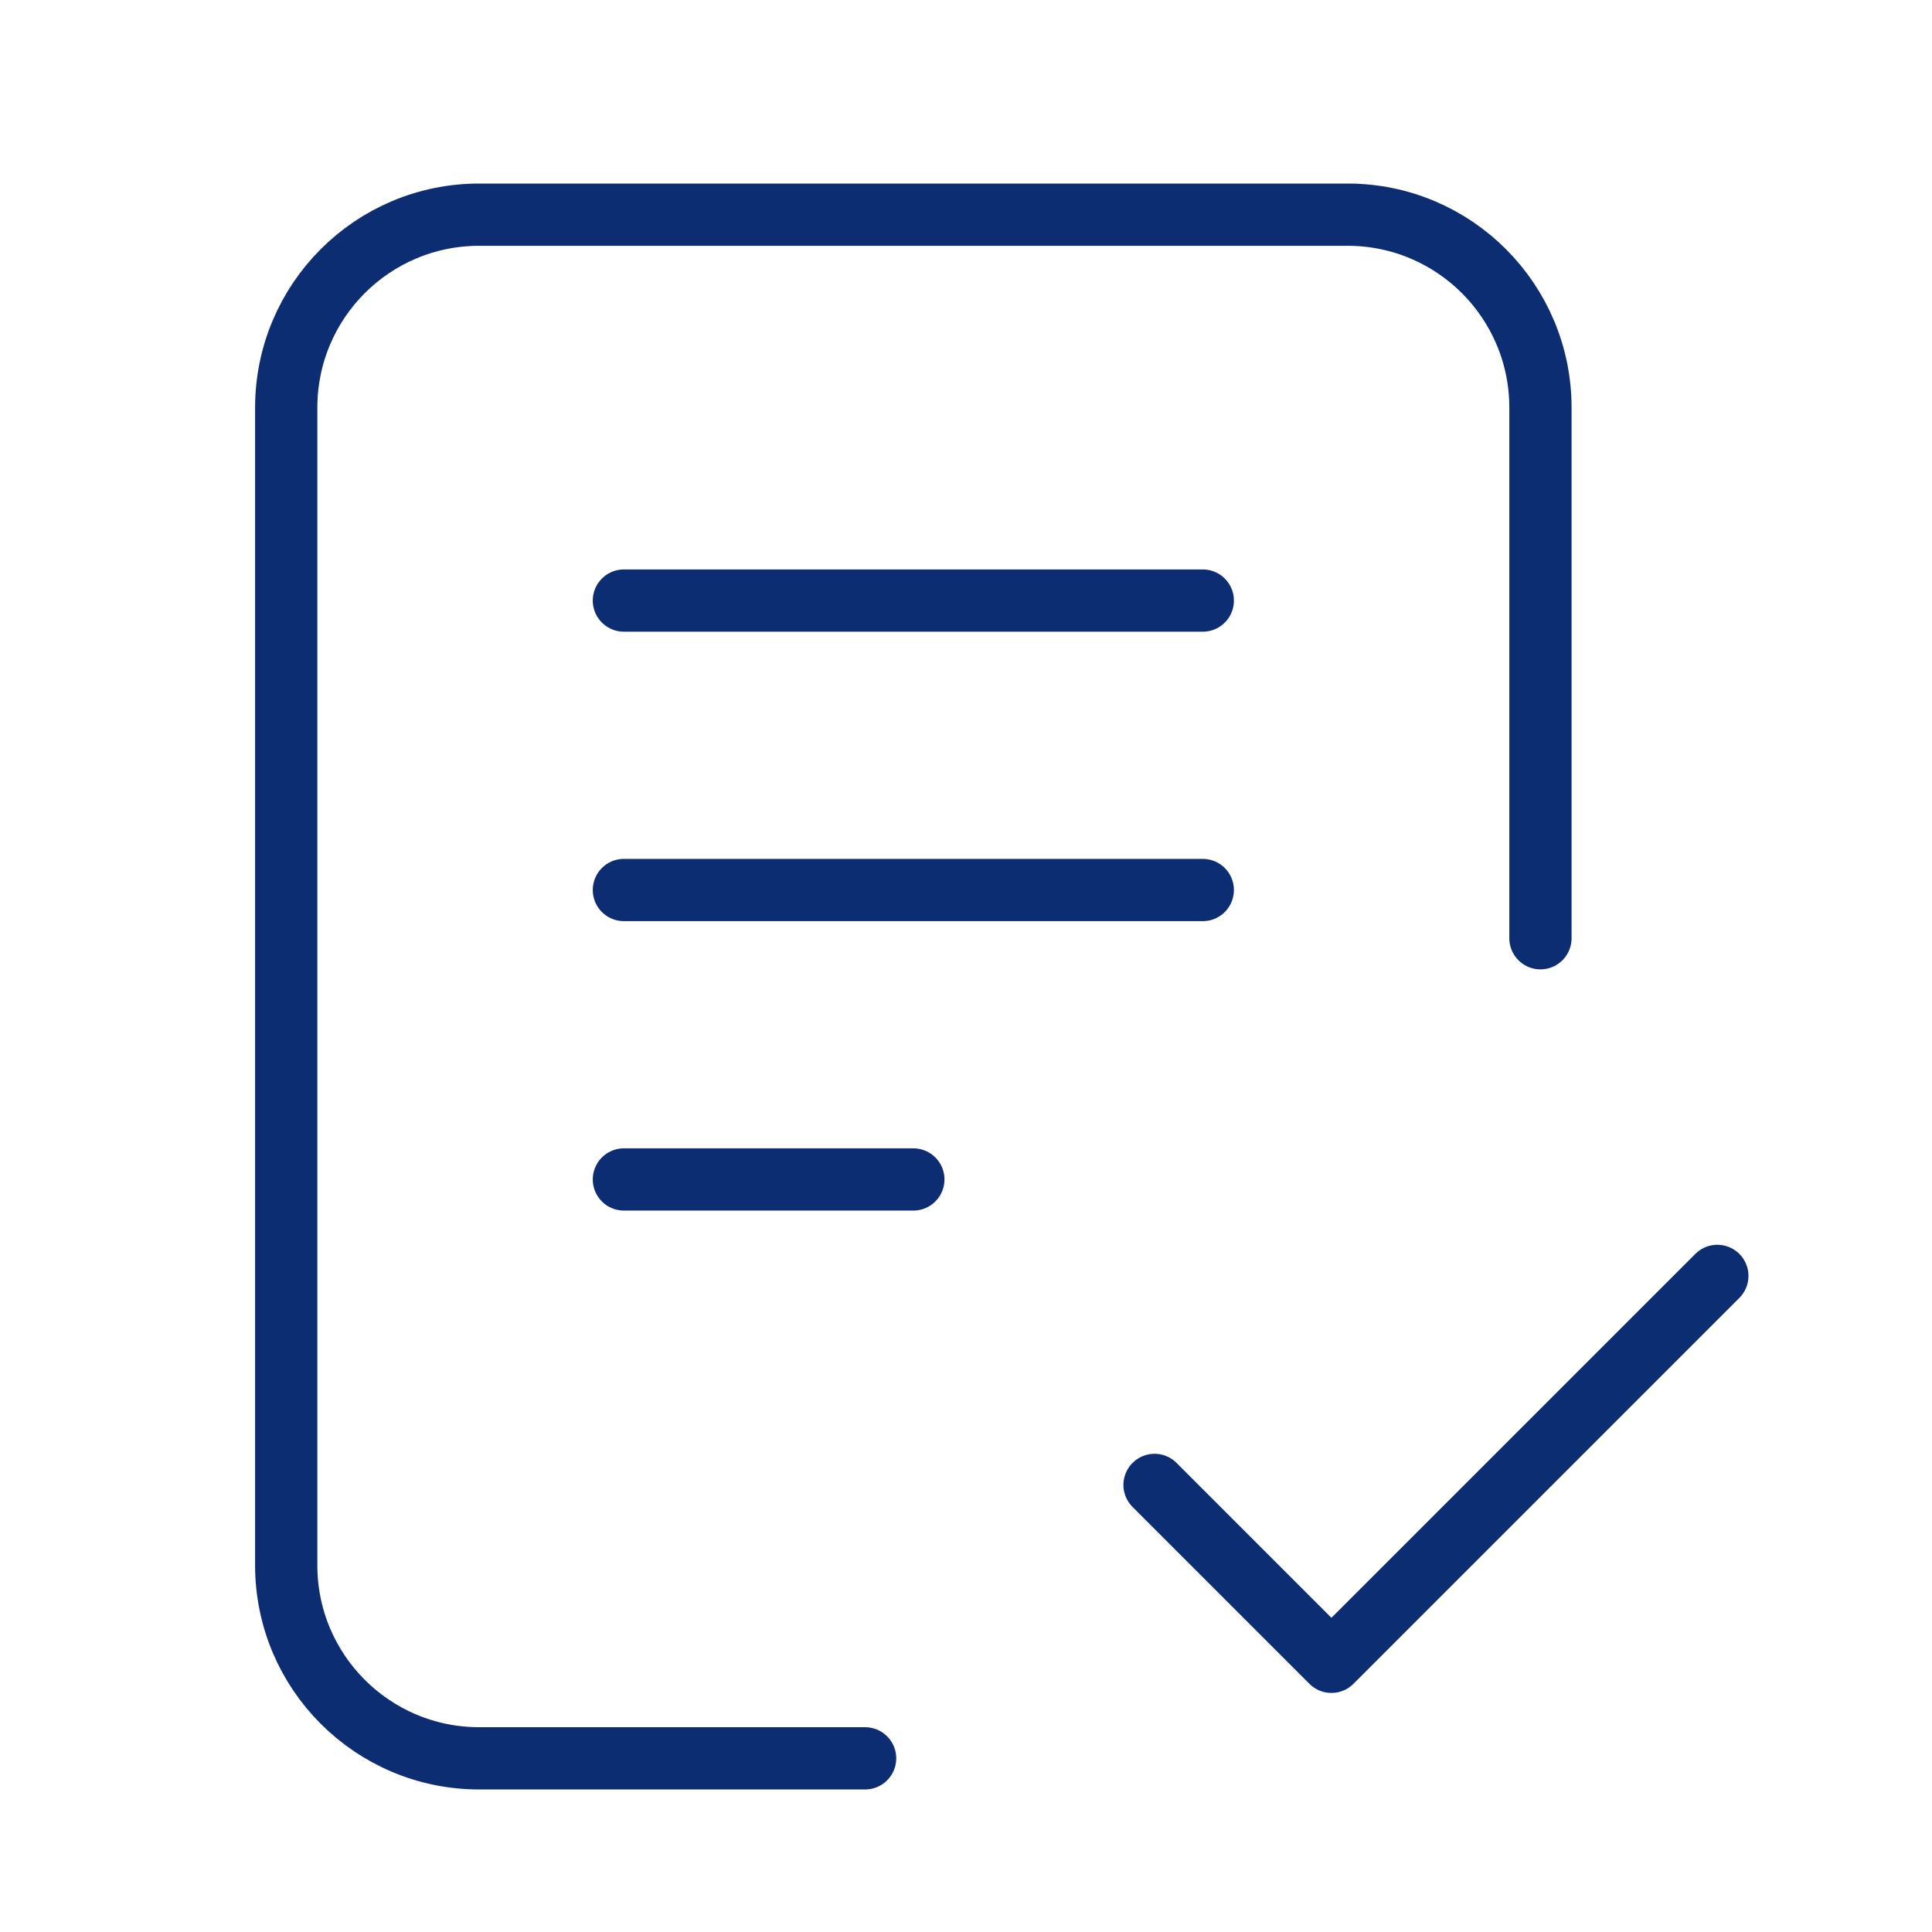
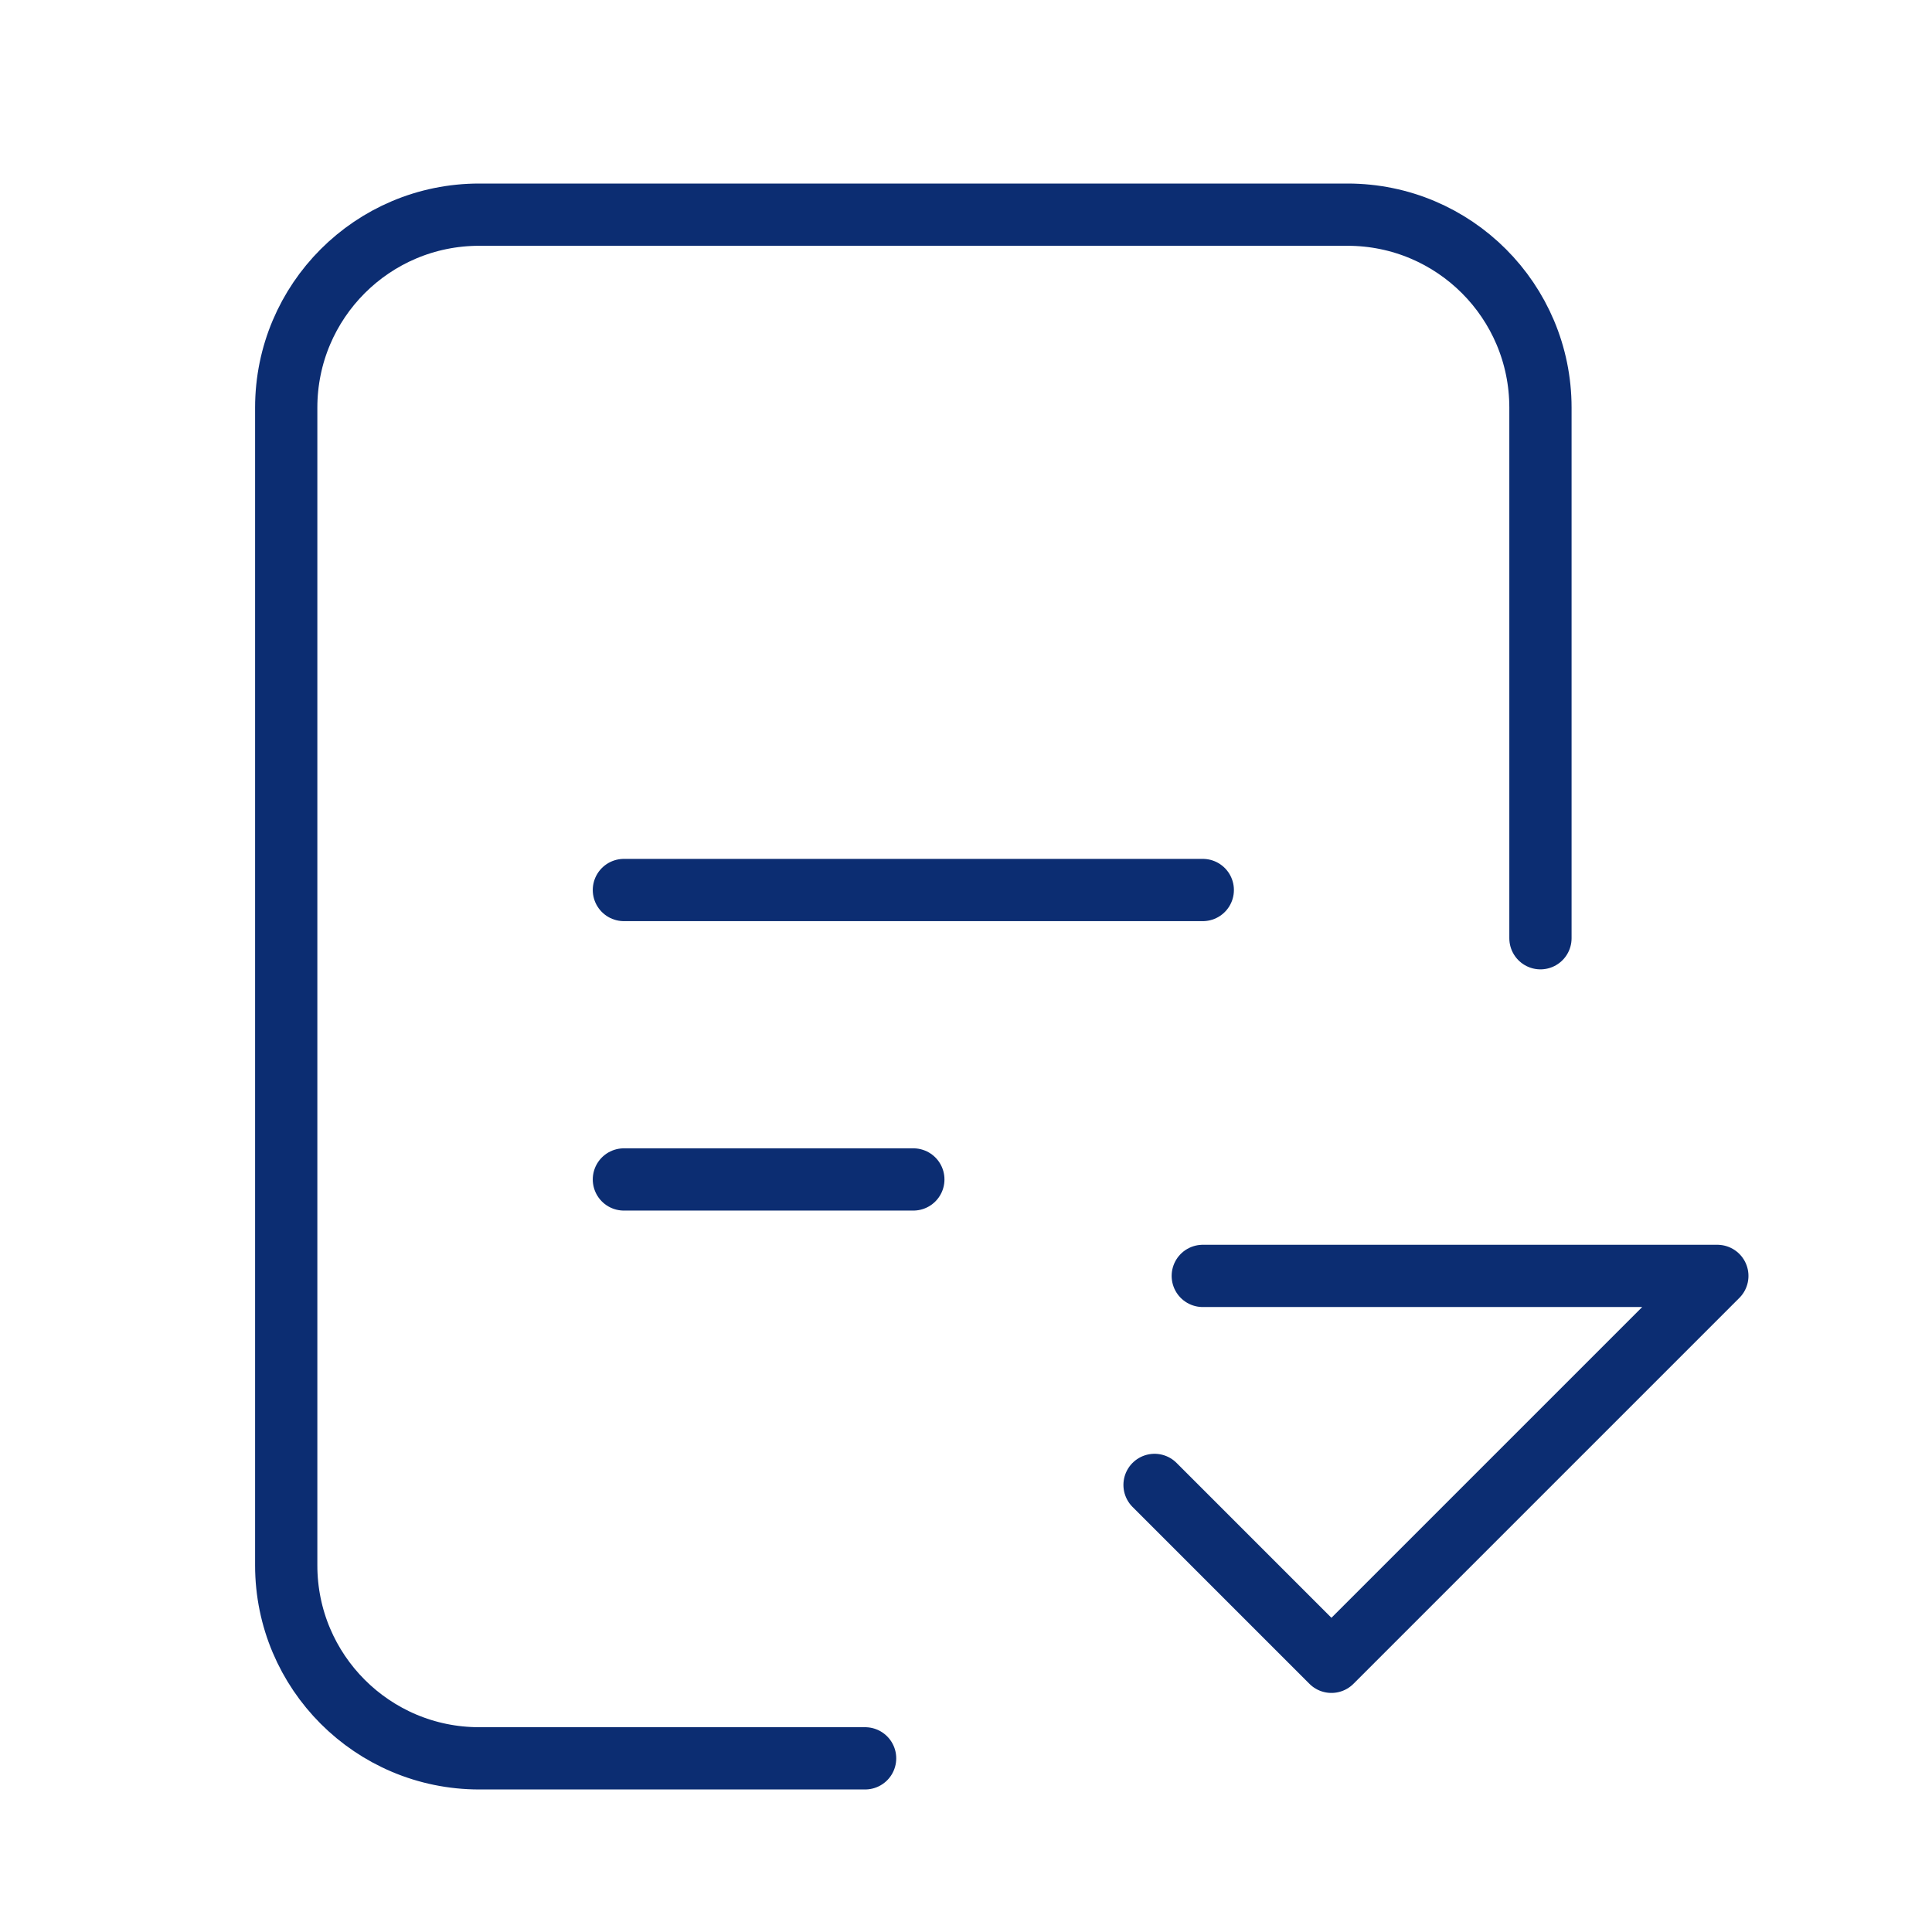
<svg xmlns="http://www.w3.org/2000/svg" width="27" height="27" viewBox="0 0 27 27" fill="none">
-   <path d="M12.09 24.573H6.697C5.207 24.573 4 23.365 4 21.876L4 5.697C4 4.207 5.207 3 6.697 3H18.832C20.321 3 21.528 4.207 21.528 5.697V13.112M16.135 20.752L18.607 23.224L24 17.831M8.719 8.393H16.809M8.719 12.438H16.809M8.719 16.483H12.764" stroke="#0C2D72" stroke-width="0.87" stroke-linecap="round" stroke-linejoin="round" />
+   <path d="M12.09 24.573H6.697C5.207 24.573 4 23.365 4 21.876L4 5.697C4 4.207 5.207 3 6.697 3H18.832C20.321 3 21.528 4.207 21.528 5.697V13.112M16.135 20.752L18.607 23.224L24 17.831H16.809M8.719 12.438H16.809M8.719 16.483H12.764" stroke="#0C2D72" stroke-width="0.87" stroke-linecap="round" stroke-linejoin="round" />
</svg>